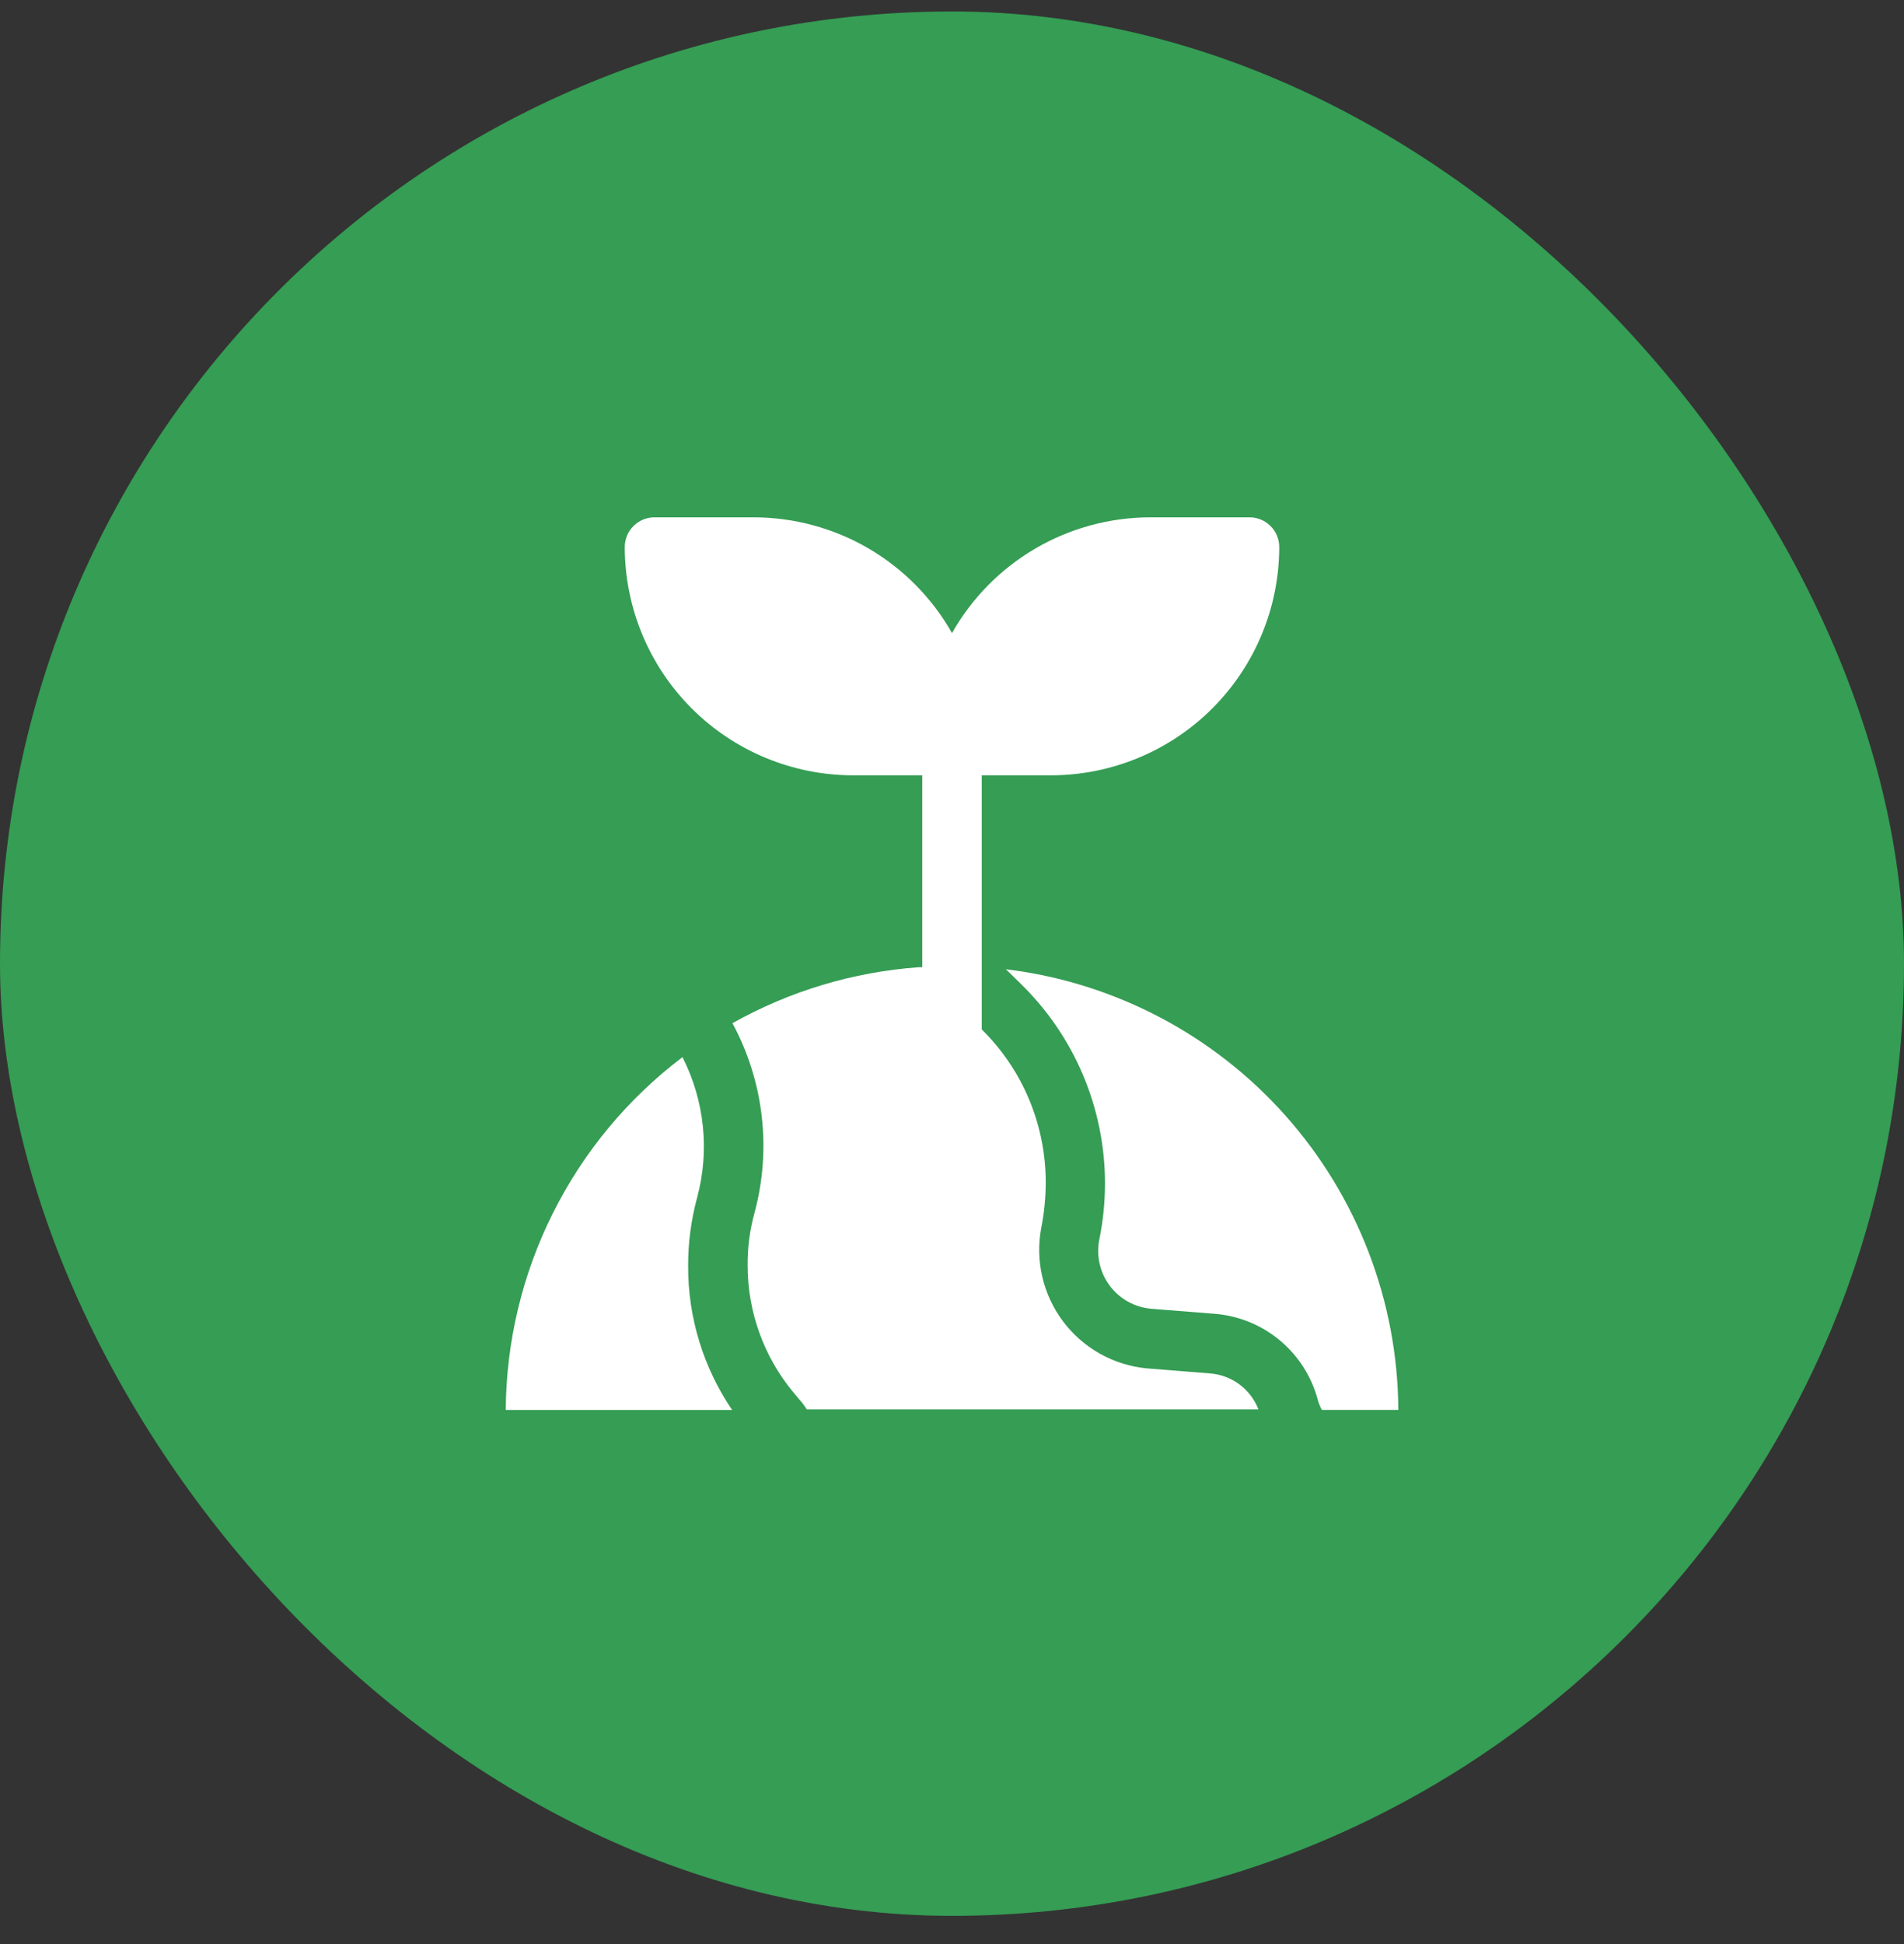
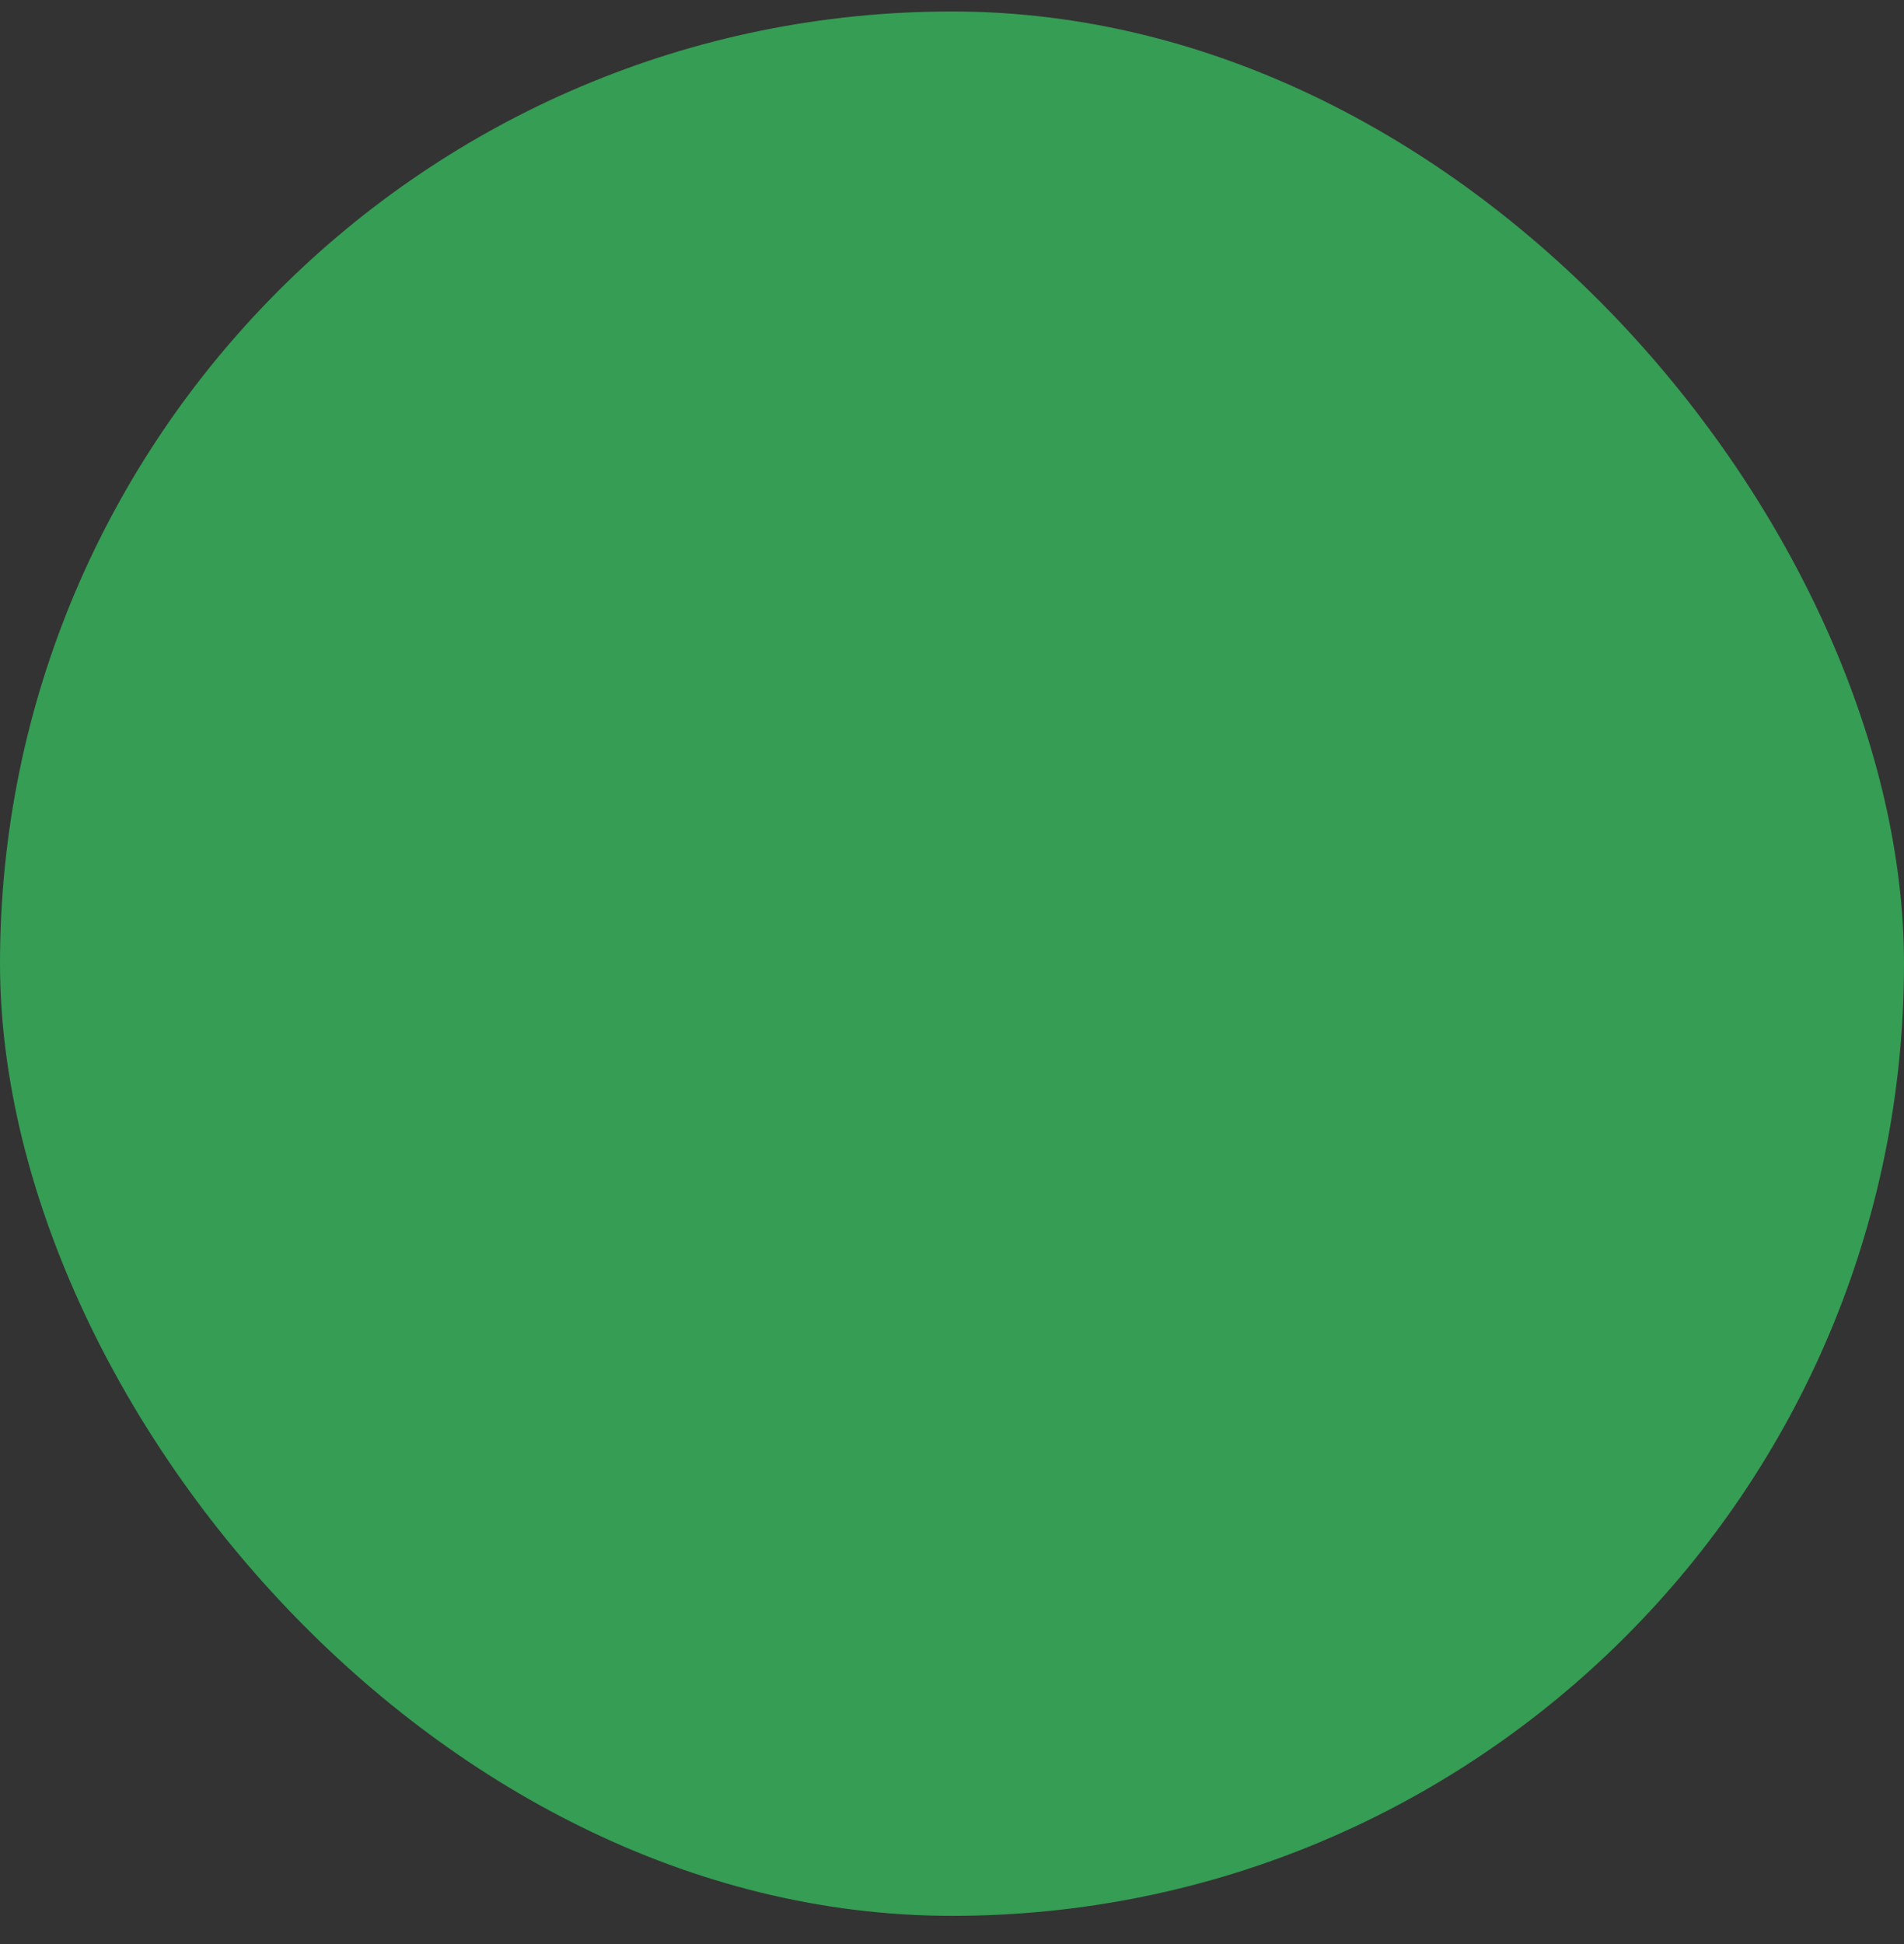
<svg xmlns="http://www.w3.org/2000/svg" width="48" height="49" viewBox="0 0 48 49" fill="none">
  <rect x="0" y="0" width="48" height="49" fill="#333333" stroke="none" />
  <rect y="0.289" width="48" height="48" rx="24" fill="#359D54" />
-   <path d="M30.503 34.617L28.898 34.489C28.484 34.447 28.084 34.32 27.722 34.116C27.36 33.911 27.045 33.634 26.796 33.301C26.547 32.968 26.37 32.587 26.276 32.182C26.182 31.777 26.173 31.358 26.25 30.949C26.324 30.576 26.361 30.197 26.363 29.817C26.365 29.097 26.224 28.384 25.947 27.719C25.67 27.054 25.263 26.452 24.75 25.947V19.542H26.497C28.023 19.54 29.485 18.933 30.563 17.855C31.641 16.776 32.248 15.314 32.25 13.789C32.25 13.59 32.171 13.399 32.03 13.259C31.89 13.118 31.699 13.039 31.5 13.039H29.003C27.985 13.04 26.986 13.31 26.107 13.822C25.229 14.335 24.501 15.071 24 15.957C23.499 15.071 22.771 14.335 21.893 13.822C21.014 13.31 20.015 13.04 18.997 13.039H16.5C16.301 13.039 16.11 13.118 15.97 13.259C15.829 13.399 15.75 13.59 15.75 13.789C15.752 15.314 16.359 16.776 17.437 17.855C18.515 18.933 19.977 19.54 21.503 19.542H23.25V24.379H23.16C21.51 24.498 19.907 24.98 18.465 25.789C19.256 27.254 19.455 28.967 19.02 30.574C18.902 31.004 18.844 31.448 18.848 31.894C18.847 33.064 19.256 34.197 20.003 35.097L20.16 35.284C20.227 35.359 20.287 35.439 20.34 35.524H31.725C31.628 35.273 31.462 35.054 31.245 34.893C31.029 34.733 30.771 34.637 30.503 34.617Z" fill="white" />
-   <path d="M25.359 24.43L25.719 24.782C26.393 25.436 26.93 26.218 27.297 27.082C27.664 27.947 27.855 28.876 27.857 29.815C27.857 30.293 27.81 30.771 27.714 31.24C27.674 31.442 27.676 31.65 27.721 31.851C27.766 32.051 27.853 32.24 27.976 32.405C28.099 32.57 28.256 32.708 28.436 32.808C28.615 32.908 28.814 32.969 29.019 32.987L30.632 33.115C31.233 33.165 31.804 33.399 32.267 33.786C32.73 34.172 33.063 34.692 33.219 35.275C33.243 35.366 33.279 35.454 33.324 35.537H35.252C35.237 32.799 34.224 30.16 32.403 28.115C30.582 26.07 28.078 24.76 25.359 24.43Z" fill="white" />
-   <path d="M17.573 30.192C17.894 29.005 17.763 27.741 17.205 26.645C15.83 27.686 14.713 29.03 13.941 30.573C13.168 32.115 12.761 33.815 12.75 35.539H18.457C17.73 34.469 17.343 33.204 17.348 31.91C17.346 31.33 17.422 30.752 17.573 30.192Z" fill="white" />
</svg>